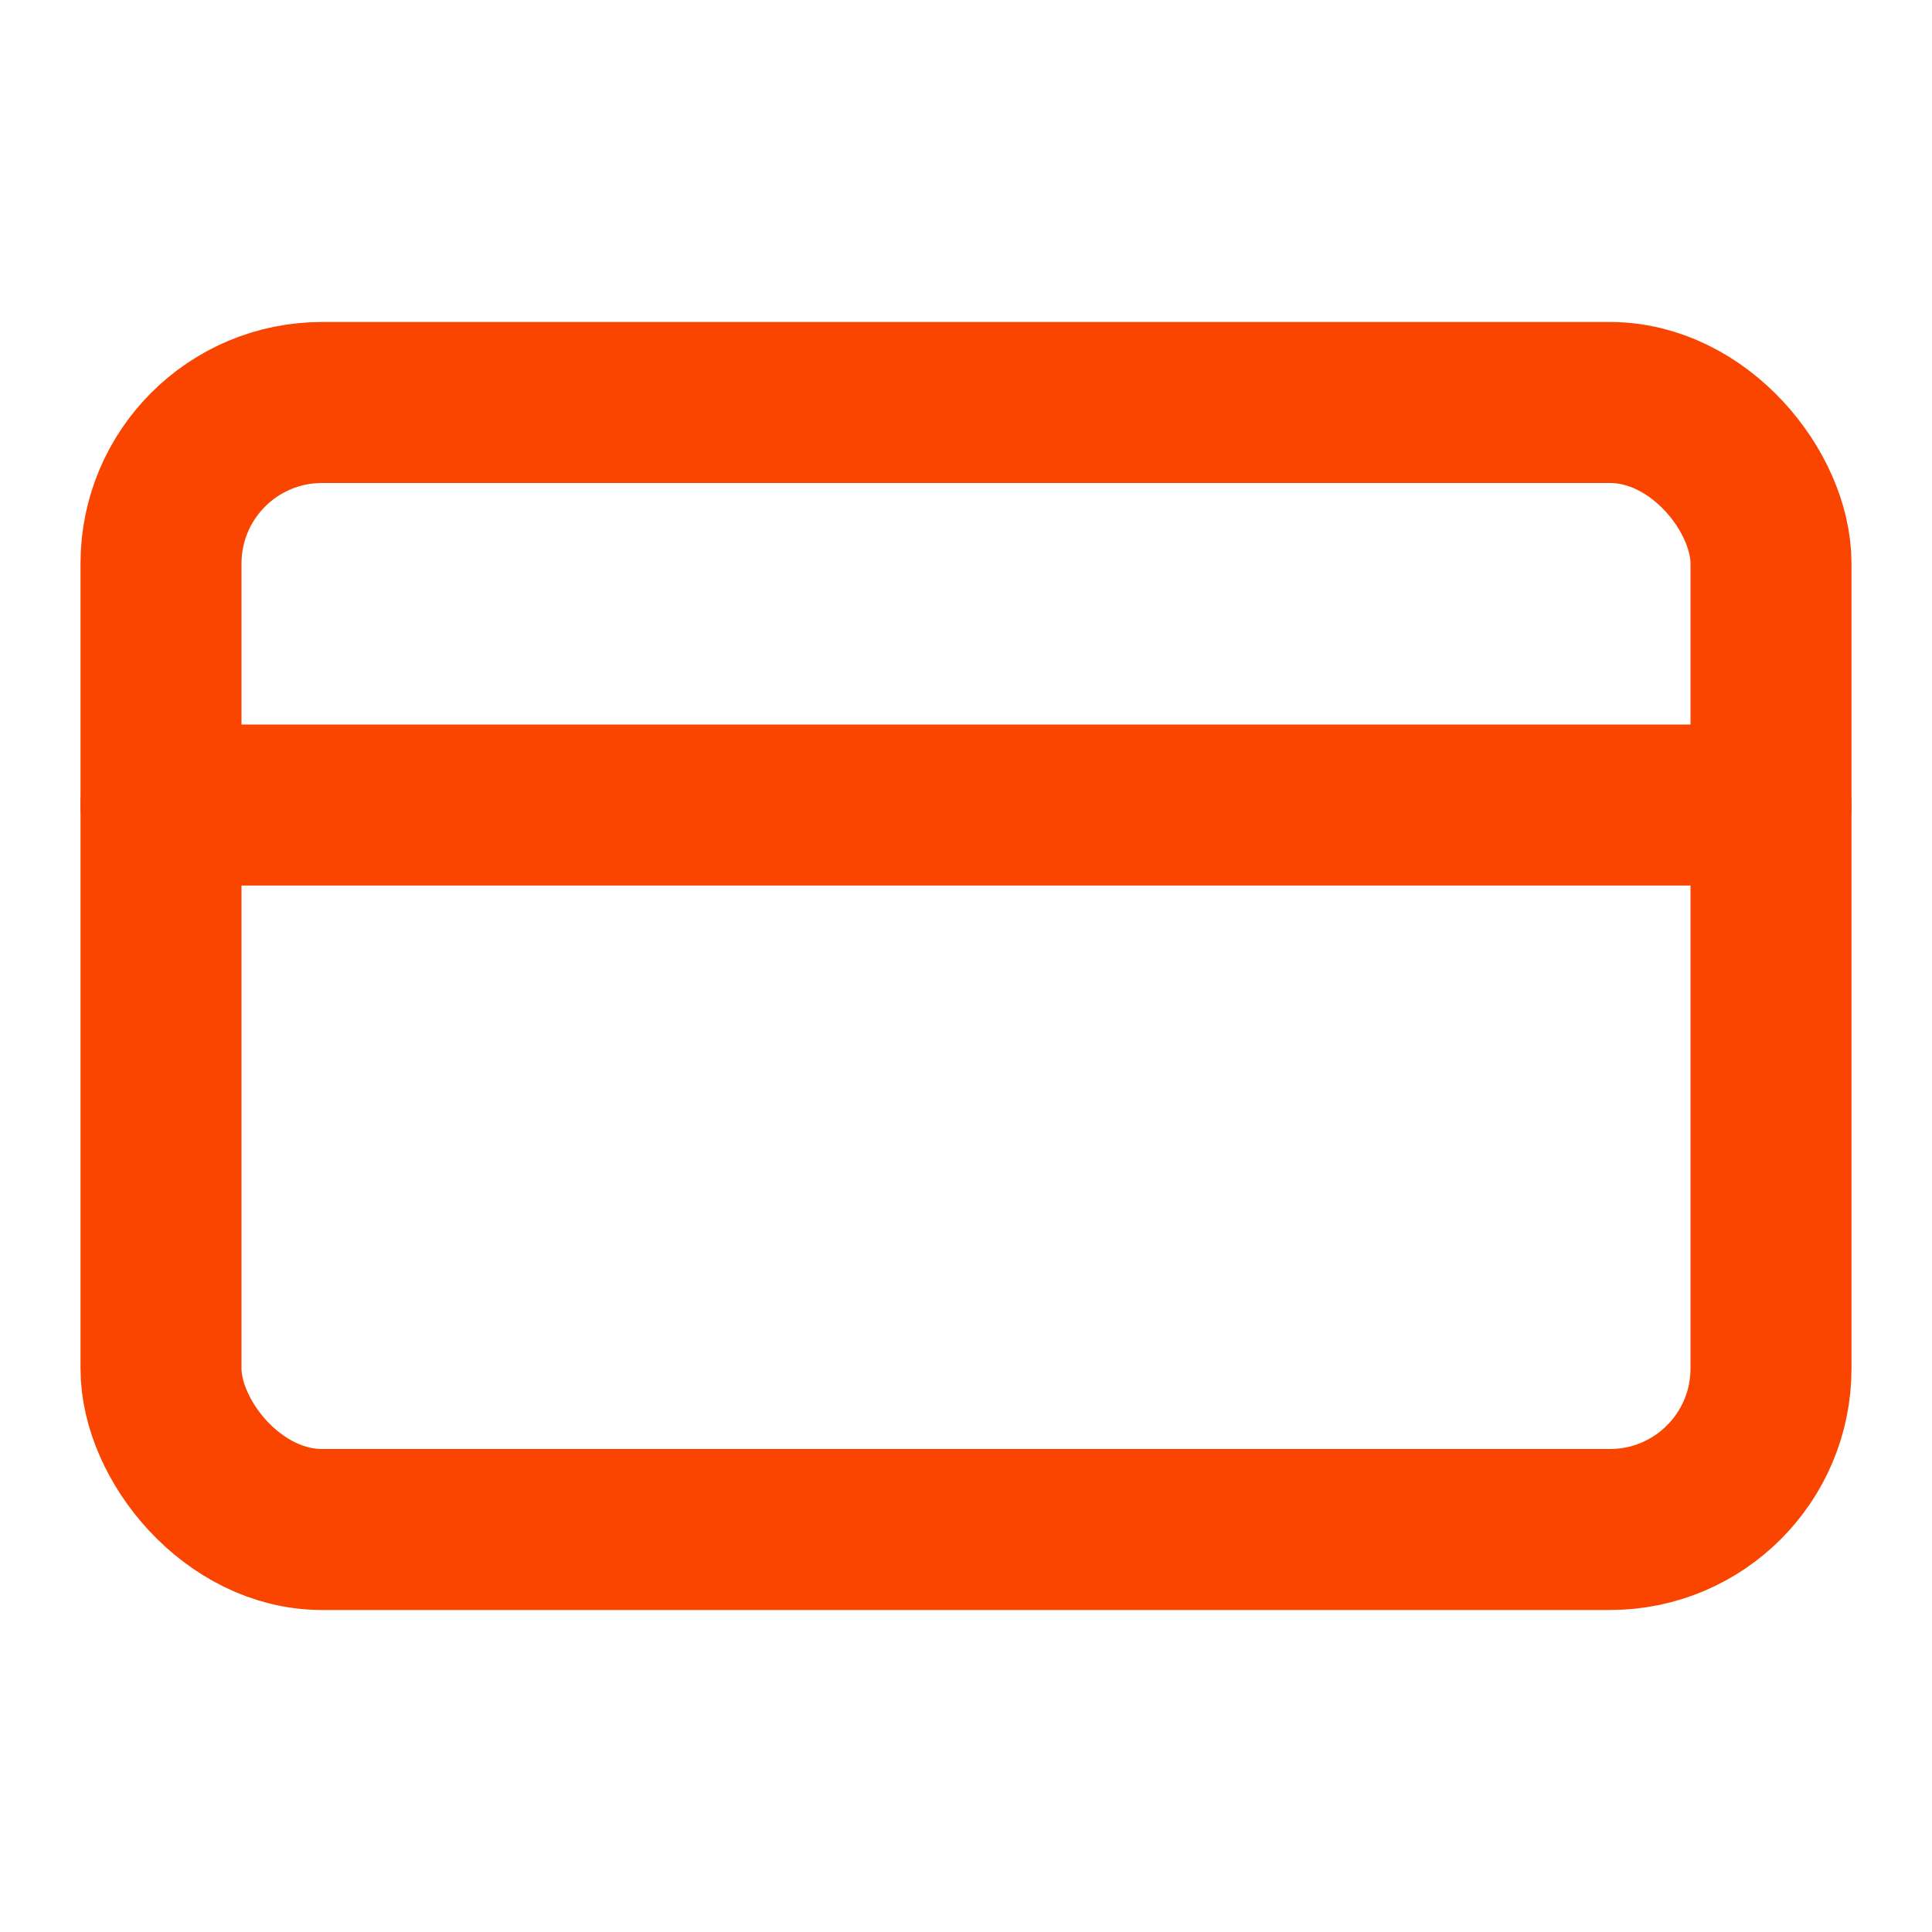
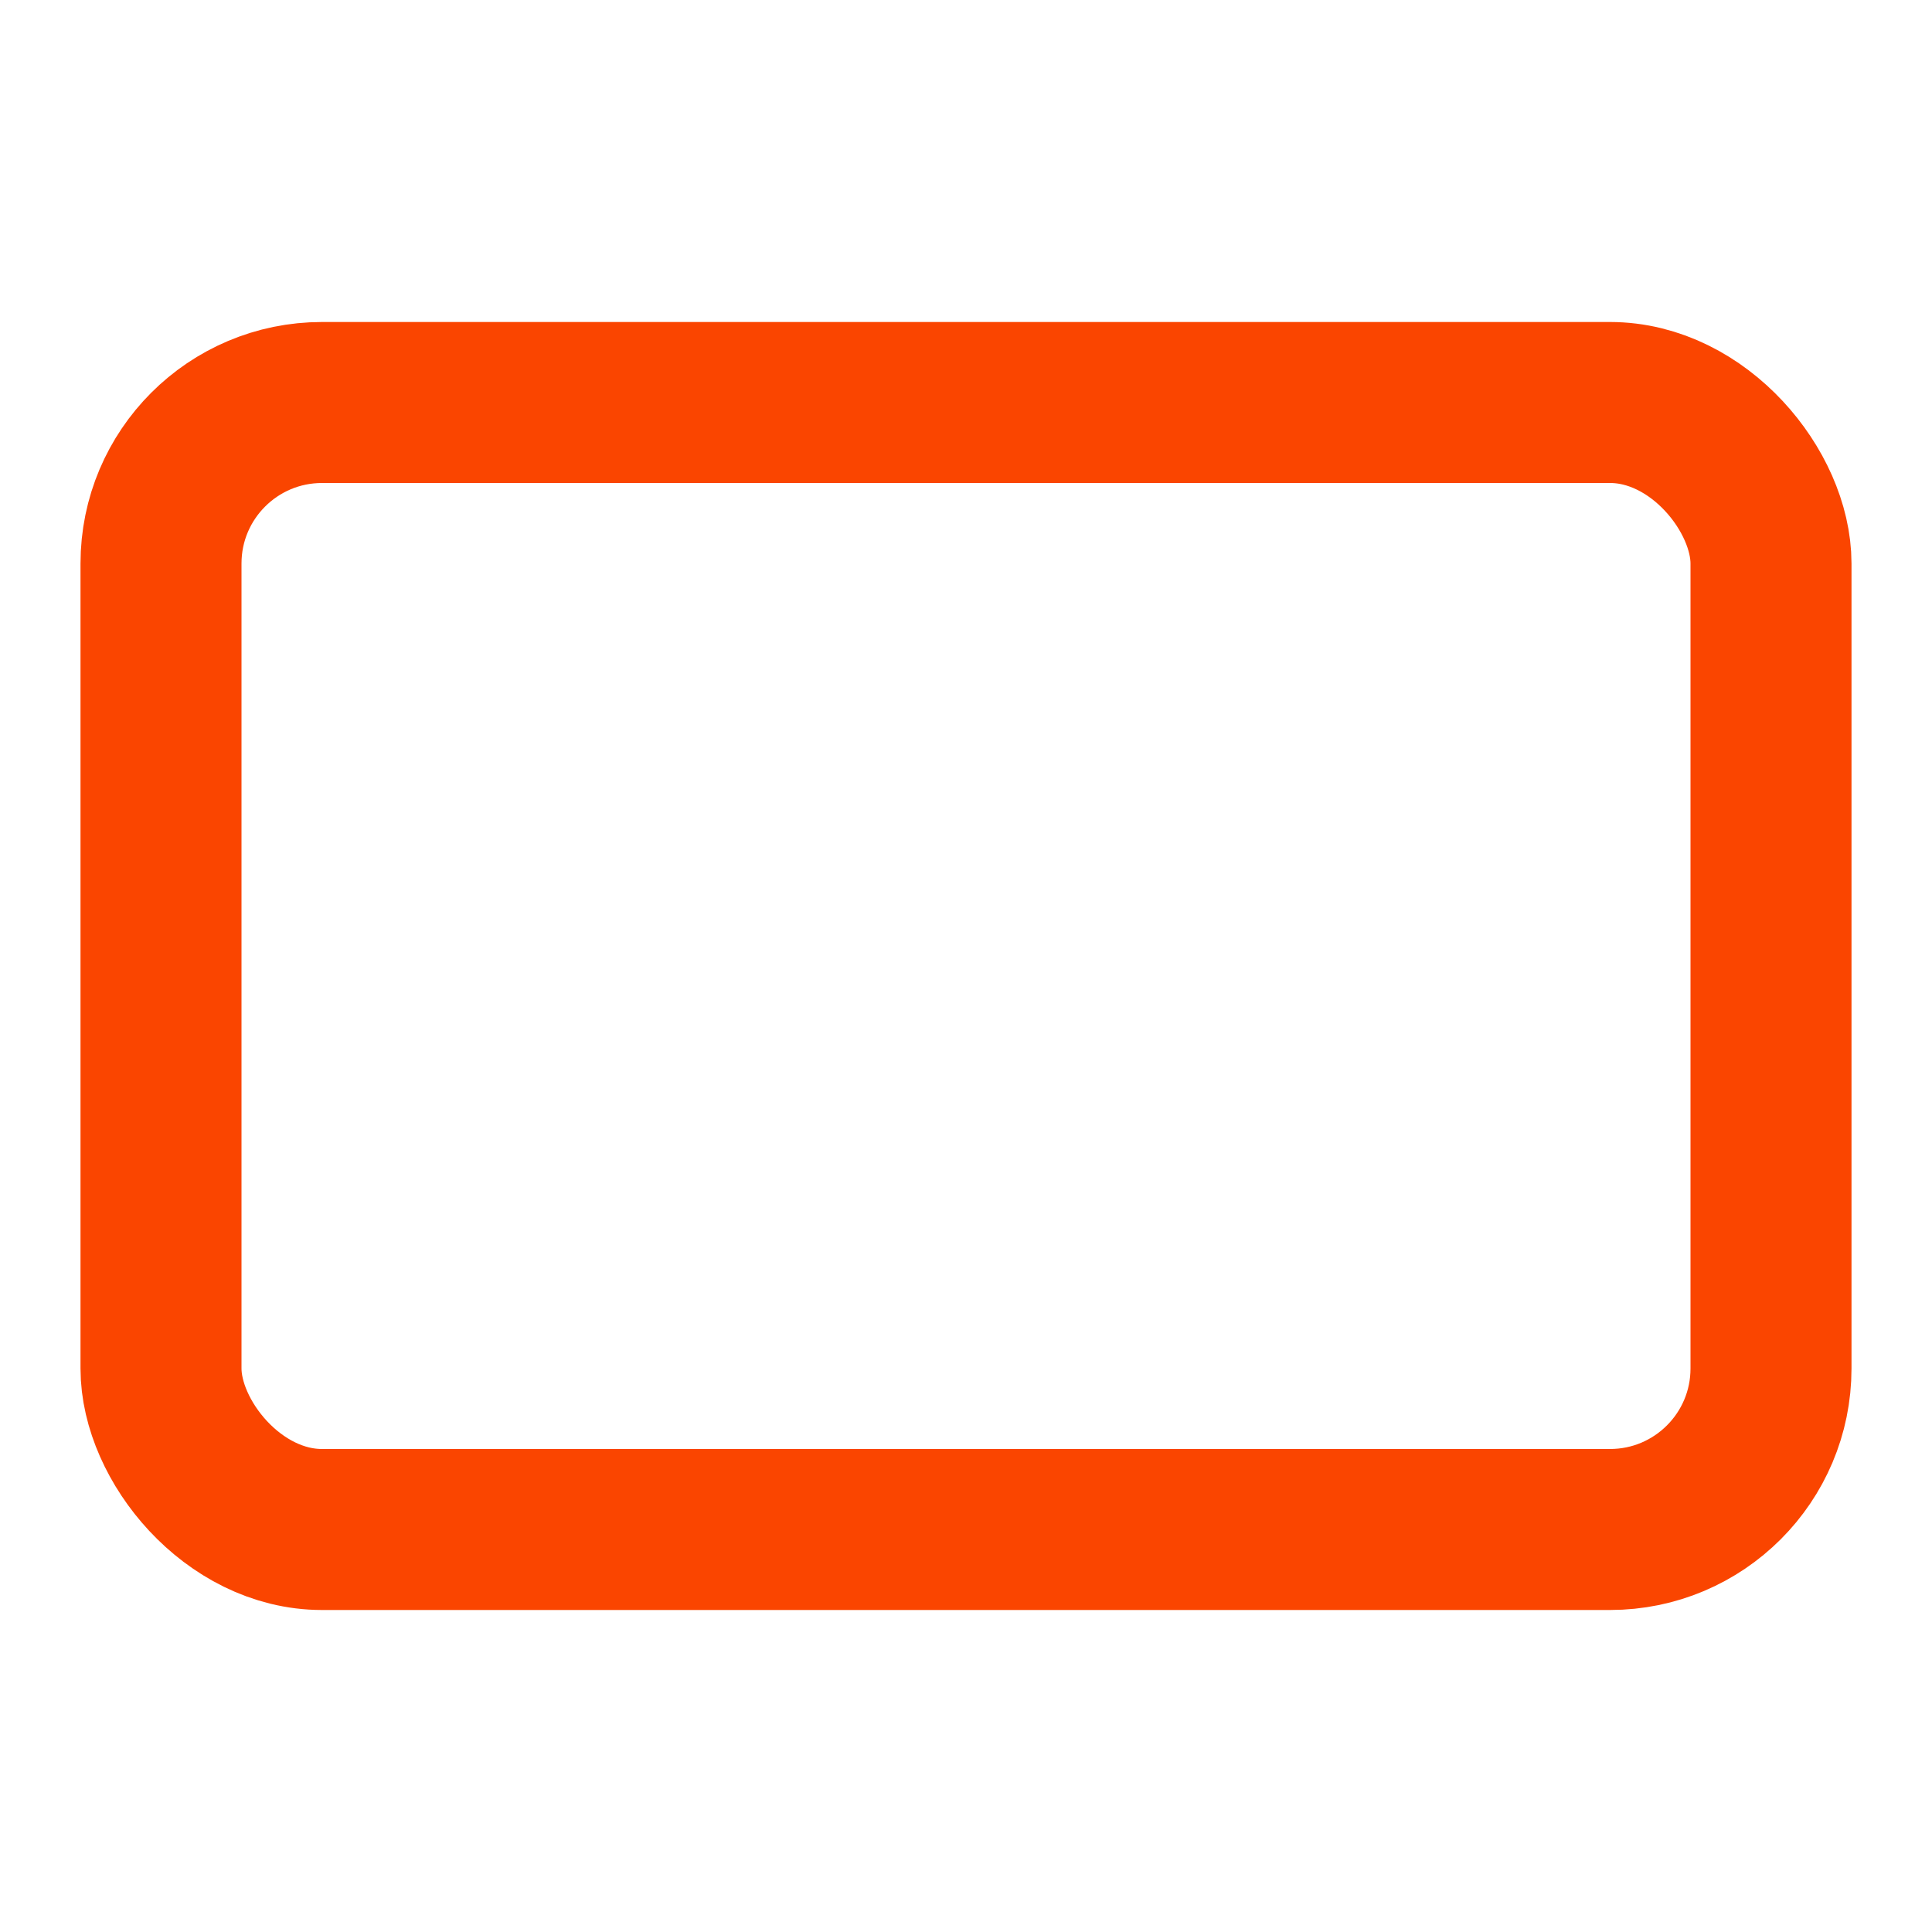
<svg xmlns="http://www.w3.org/2000/svg" width="36" height="36" viewBox="0 0 24 24" fill="none" stroke="#fa4500" stroke-width="2" stroke-linecap="round" stroke-linejoin="round" class="lucide lucide-credit-card">
  <rect width="20" height="14" x="2" y="5" rx="2" />
-   <line x1="2" x2="22" y1="10" y2="10" />
</svg>